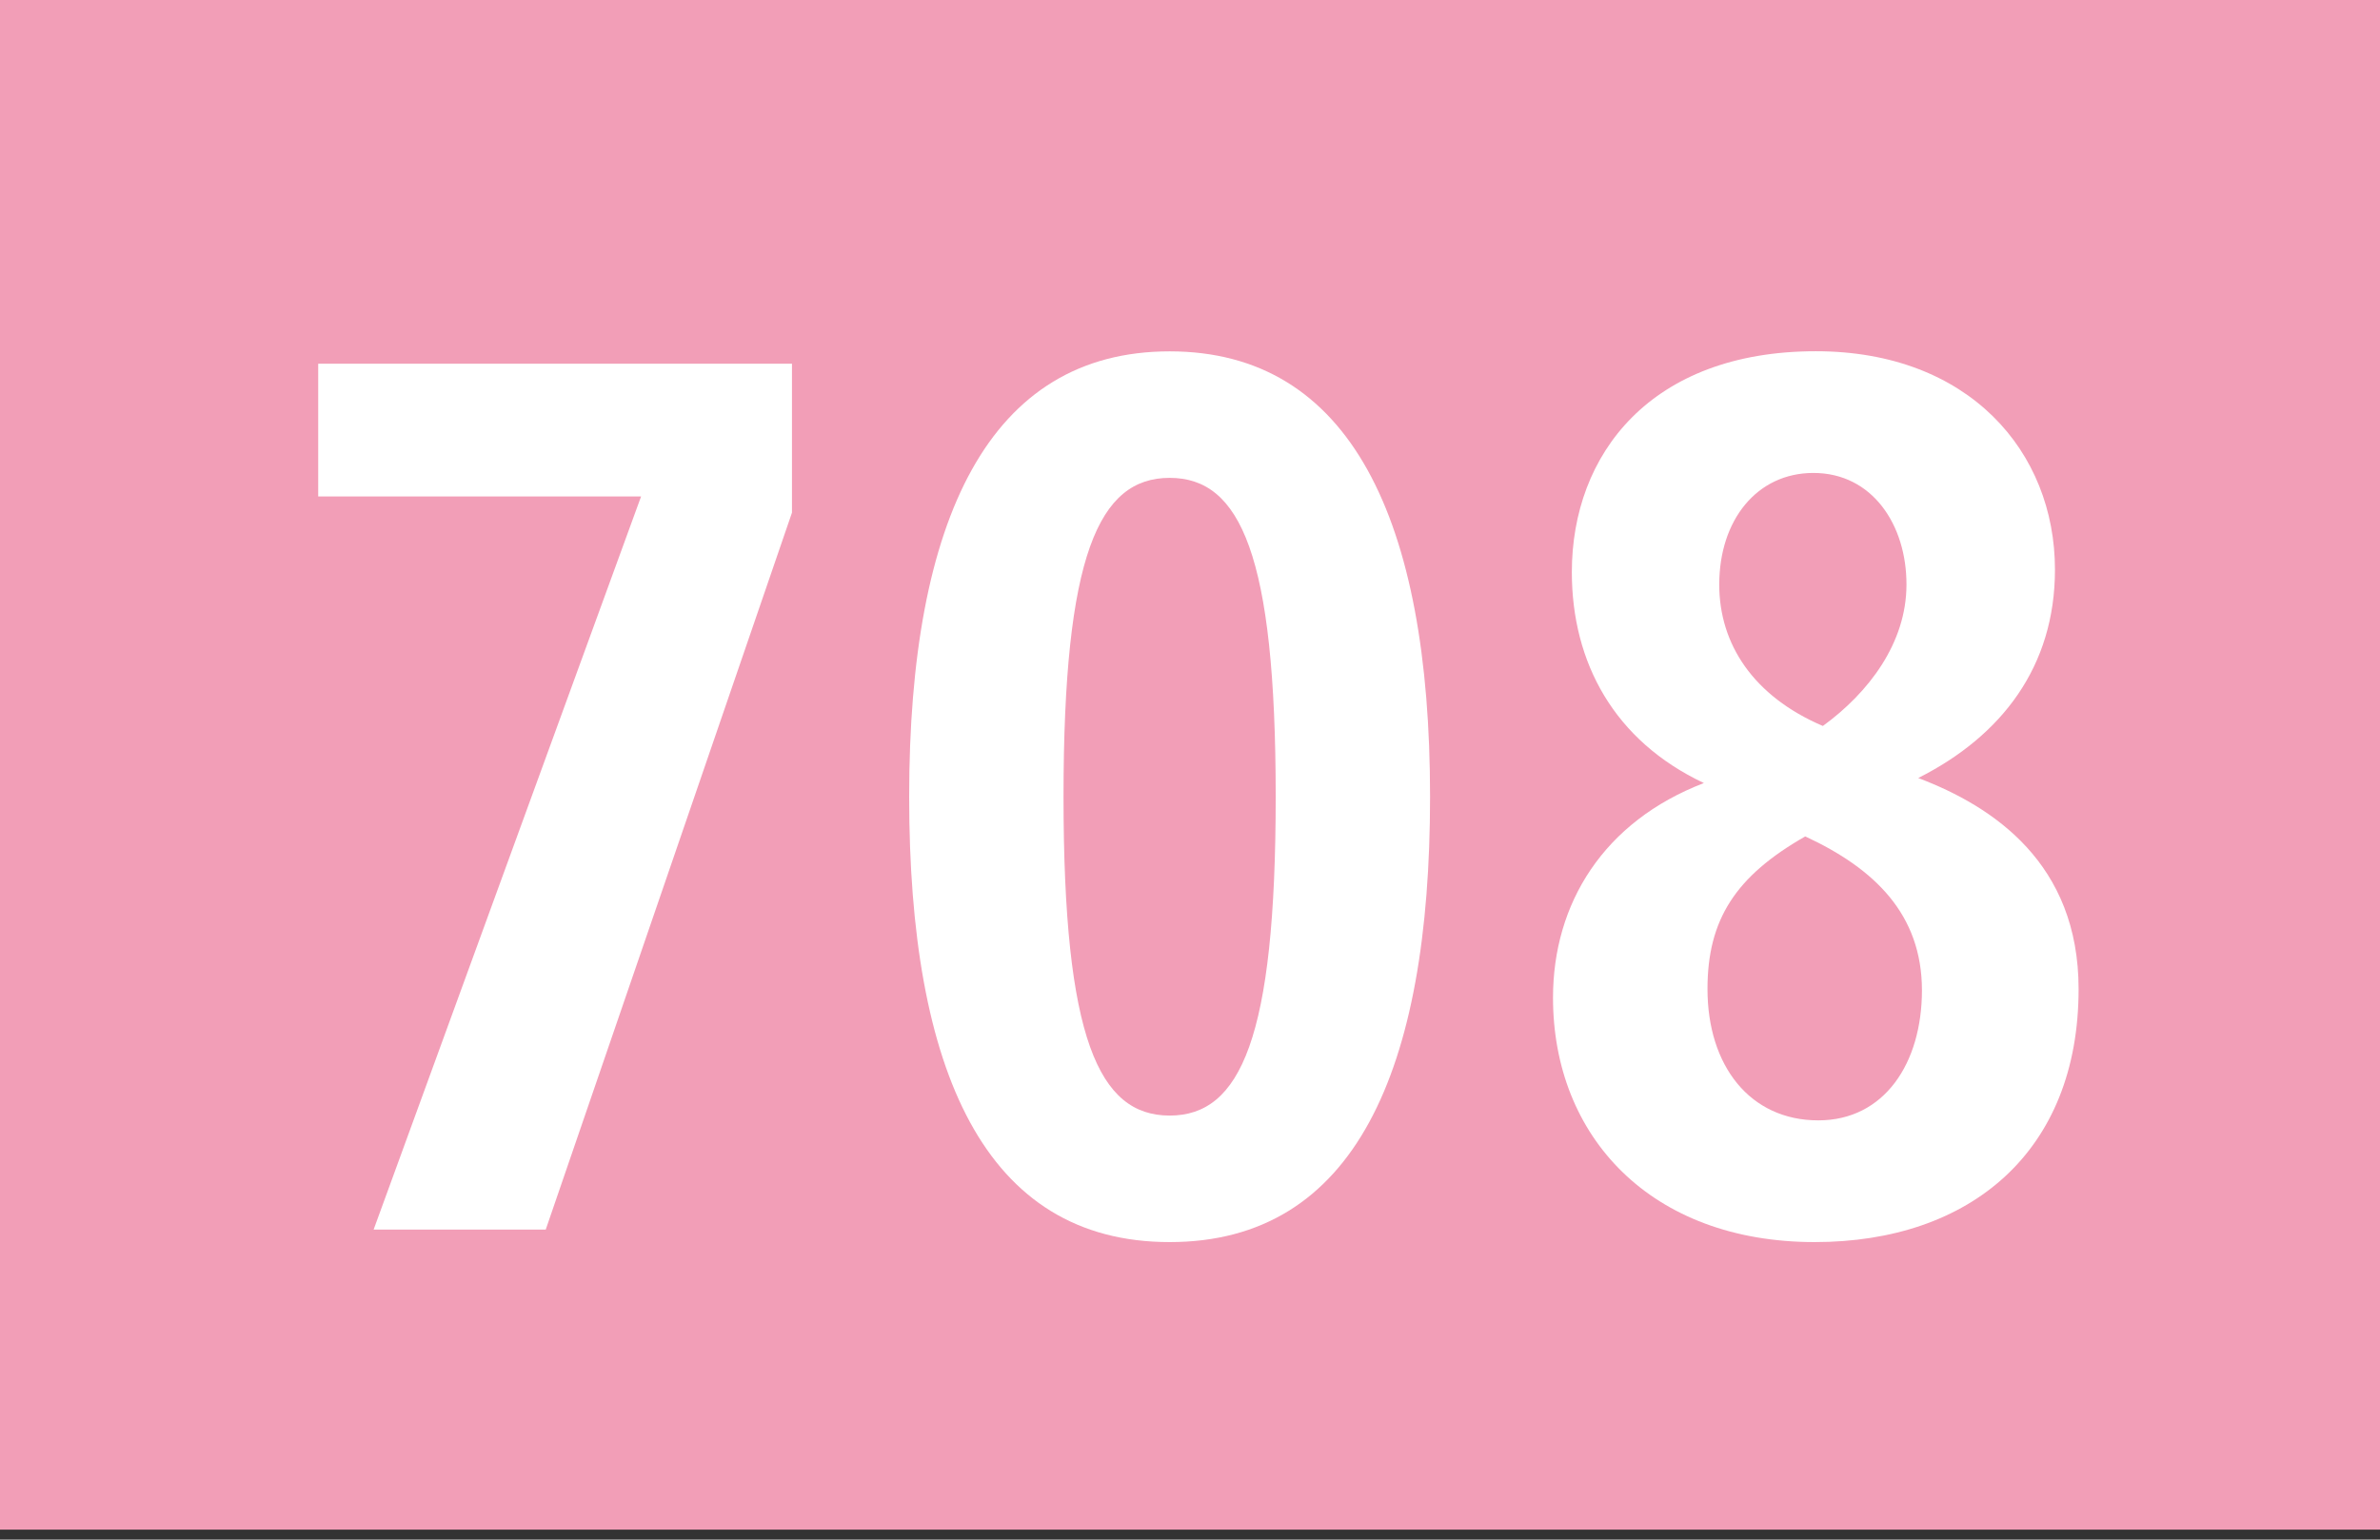
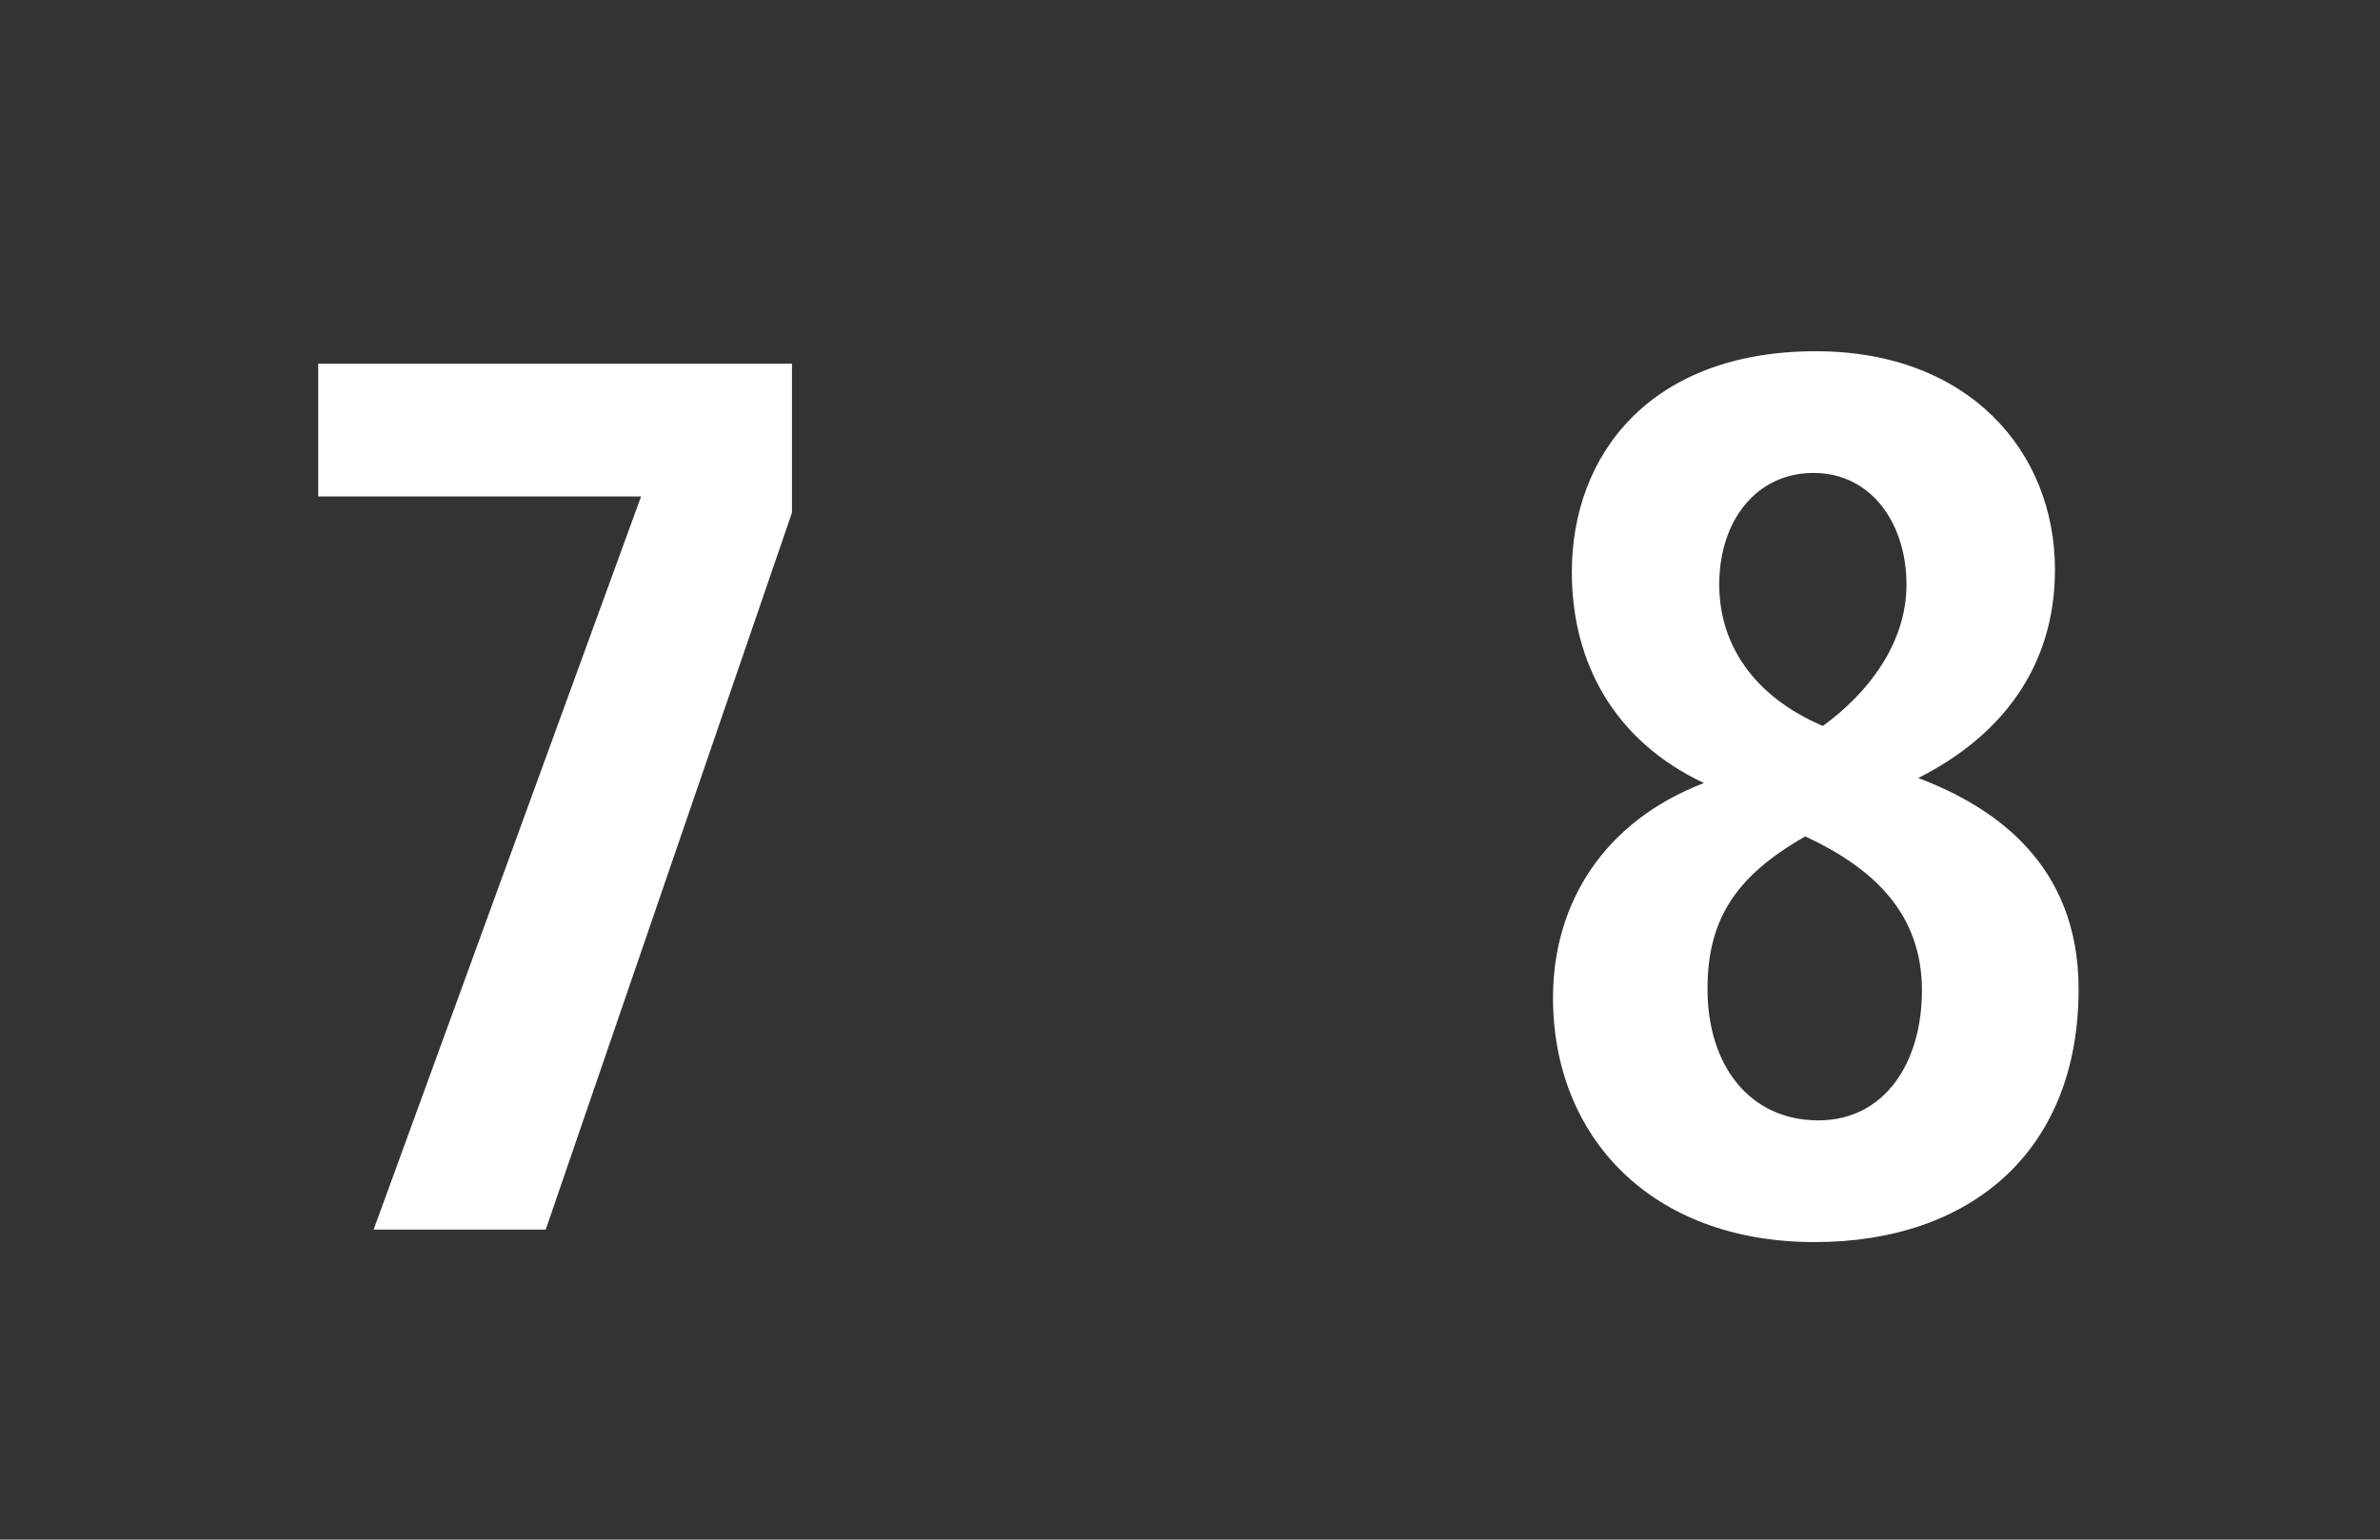
<svg xmlns="http://www.w3.org/2000/svg" version="1.1" x="0px" y="0px" width="19.843px" height="12.839px" viewBox="0 0 19.843 12.839" enable-background="new 0 0 19.843 12.839" xml:space="preserve">
  <rect x="0" y="0" width="19.843" height="12.839" fill="#333333" stroke="none" />
  <g id="Ebene_1">
    <g>
-       <polygon fill-rule="evenodd" clip-rule="evenodd" fill="#F29EB7" points="19.843,12.756 0,12.756 0,0 19.843,0 19.843,12.756       " />
      <g>
        <path fill="#FFFFFF" d="M4.55,10.254H3.115l2.23-6.114H2.653V3.033h3.95v1.242L4.55,10.254z" />
-         <path fill="#FFFFFF" d="M9.752,10.358c-1.543,0-2.172-1.428-2.172-3.714c0-2.317,0.668-3.714,2.172-3.714     c1.503,0,2.171,1.397,2.171,3.714C11.923,8.93,11.294,10.358,9.752,10.358z M9.752,3.985c-0.59,0-0.885,0.642-0.885,2.659     c0,2.017,0.295,2.659,0.885,2.659c0.589,0,0.884-0.642,0.884-2.659C10.636,4.626,10.341,3.985,9.752,3.985z" />
        <path fill="#FFFFFF" d="M15.13,10.358c-1.366,0-2.182-0.879-2.182-2.038c0-0.786,0.422-1.469,1.258-1.79     c-0.747-0.352-1.101-1.004-1.101-1.759c0-0.983,0.658-1.842,2.034-1.842c1.277,0,1.994,0.838,1.994,1.821     c0,0.807-0.442,1.386-1.14,1.738c0.629,0.238,1.337,0.714,1.337,1.759C17.331,9.603,16.427,10.358,15.13,10.358z M15.051,6.975     c-0.58,0.331-0.815,0.693-0.815,1.272c0,0.641,0.354,1.096,0.924,1.096c0.55,0,0.864-0.476,0.864-1.086     C16.023,7.626,15.631,7.244,15.051,6.975z M15.119,3.944c-0.471,0-0.785,0.393-0.785,0.931c0,0.496,0.284,0.931,0.864,1.179     c0.383-0.279,0.697-0.693,0.697-1.179C15.896,4.378,15.611,3.944,15.119,3.944z" />
      </g>
    </g>
  </g>
  <g id="_x3C_Ebene_x3E_">
</g>
</svg>